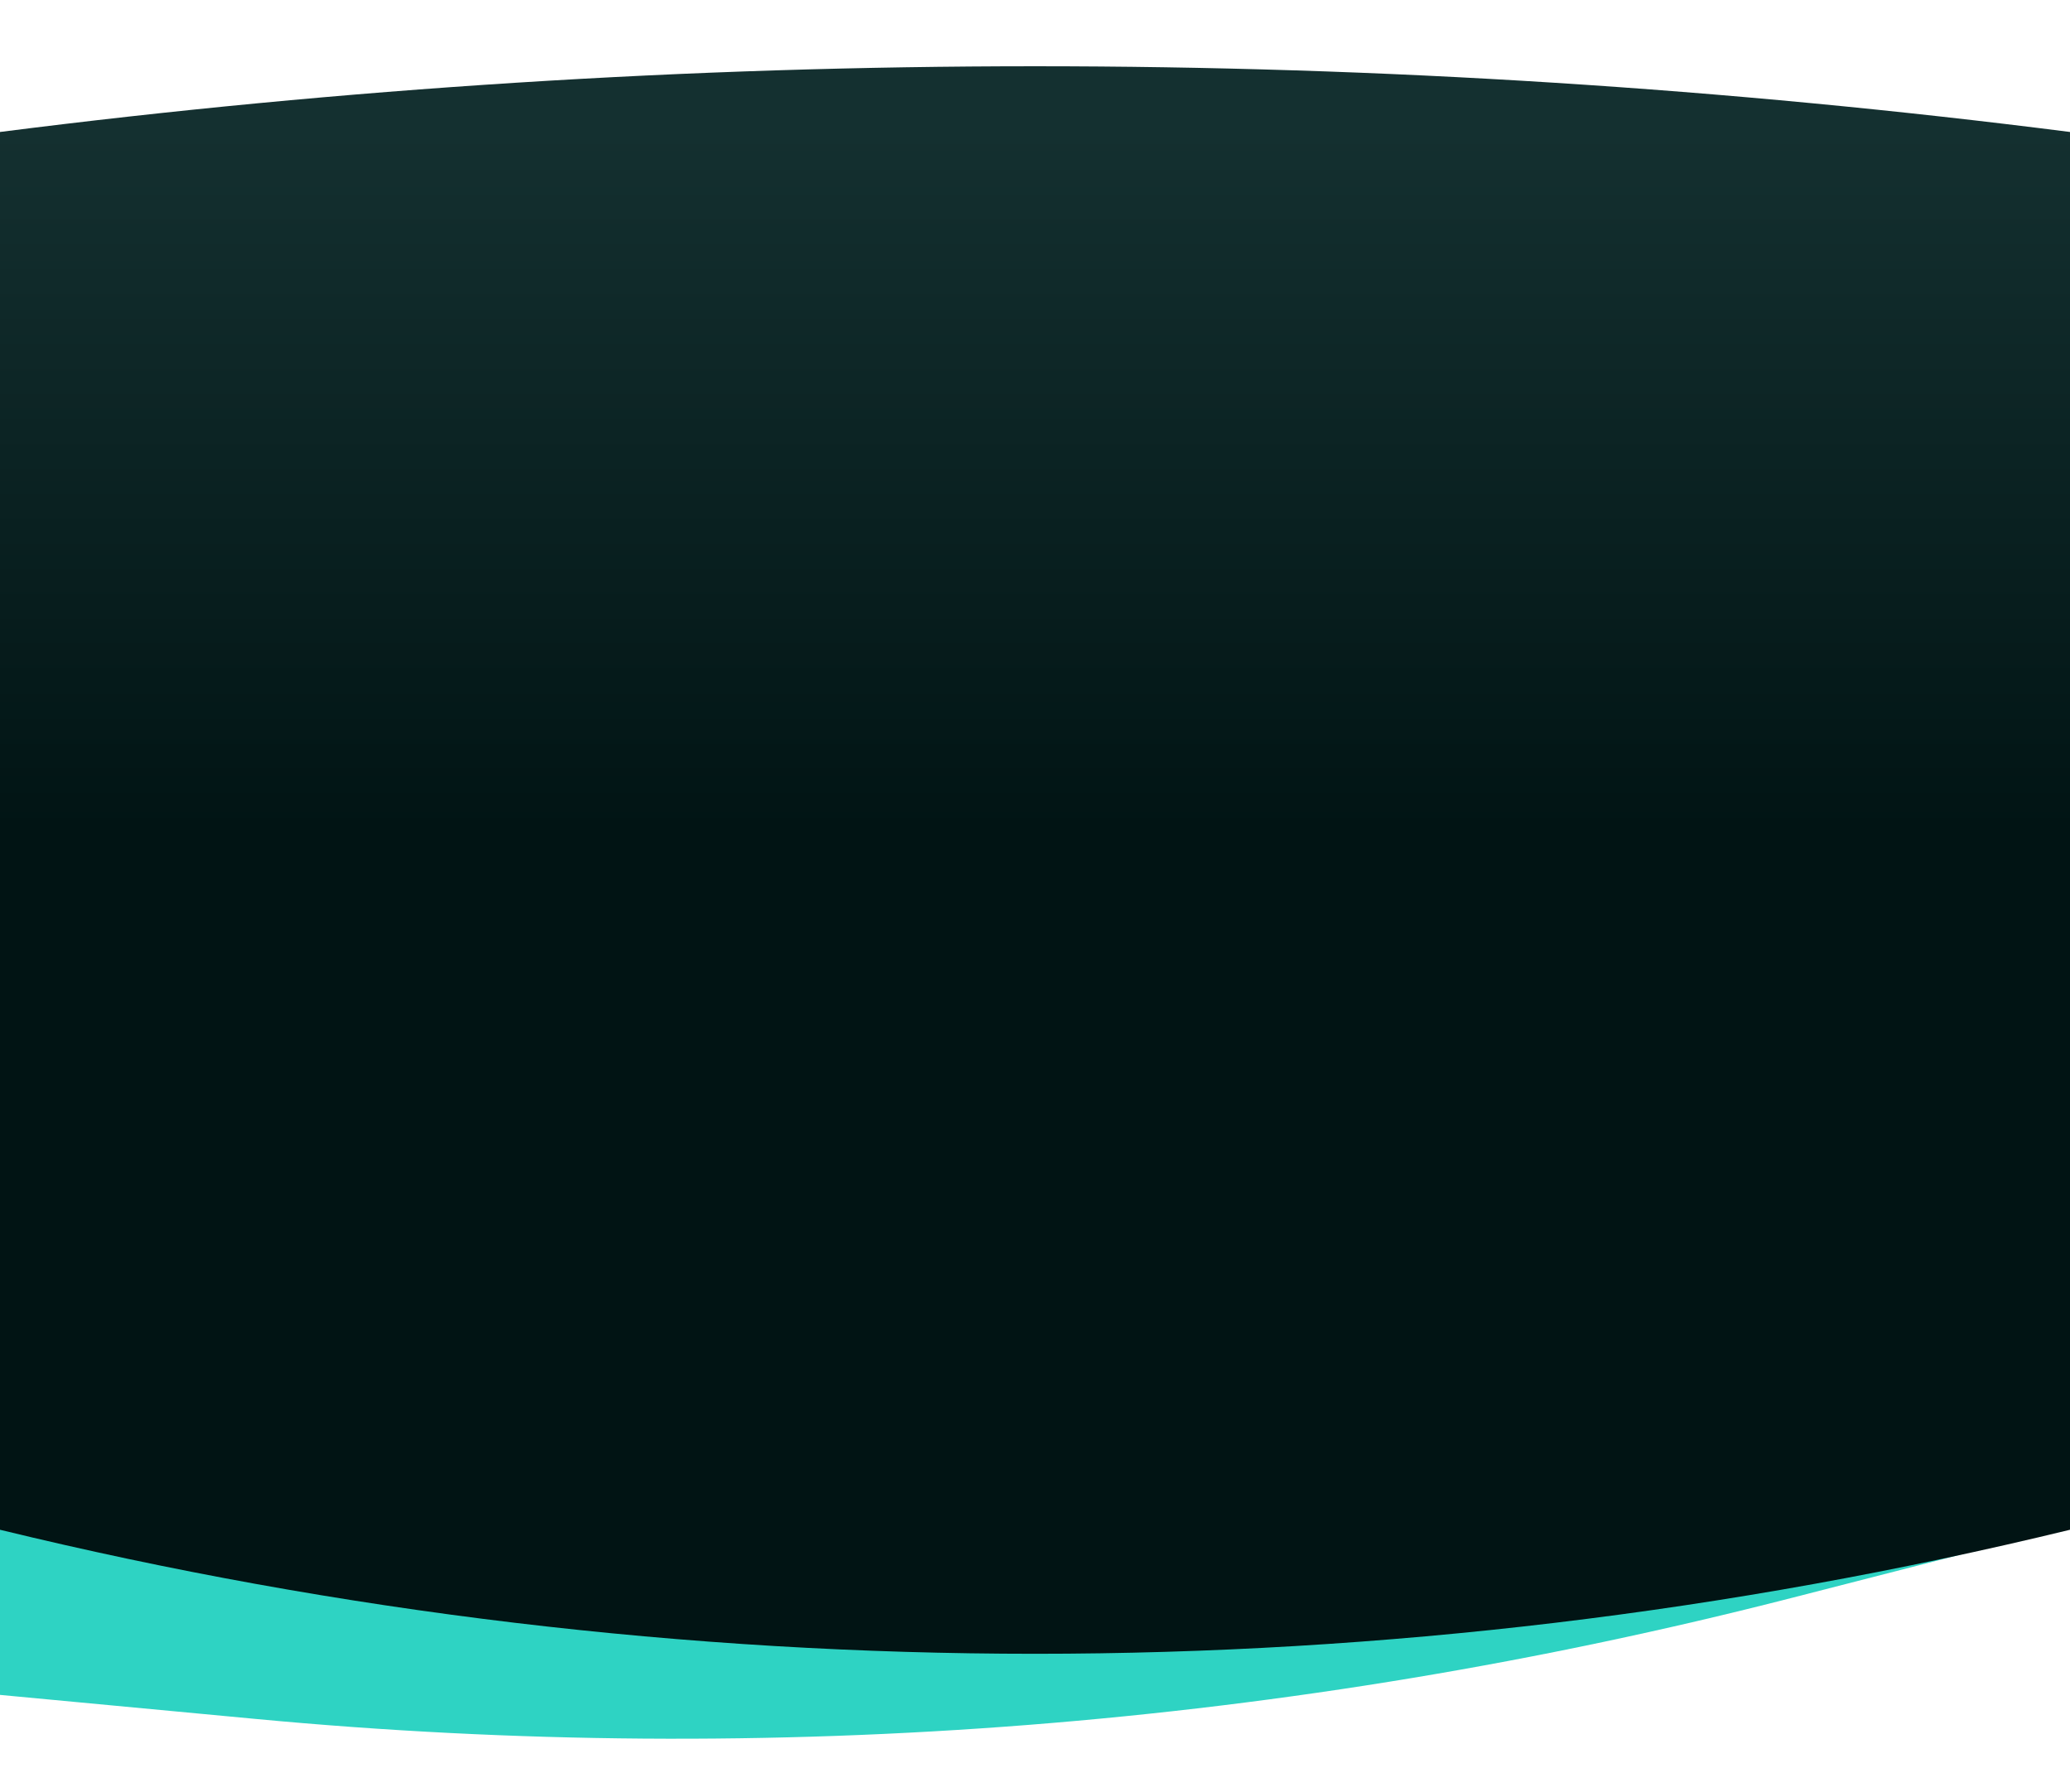
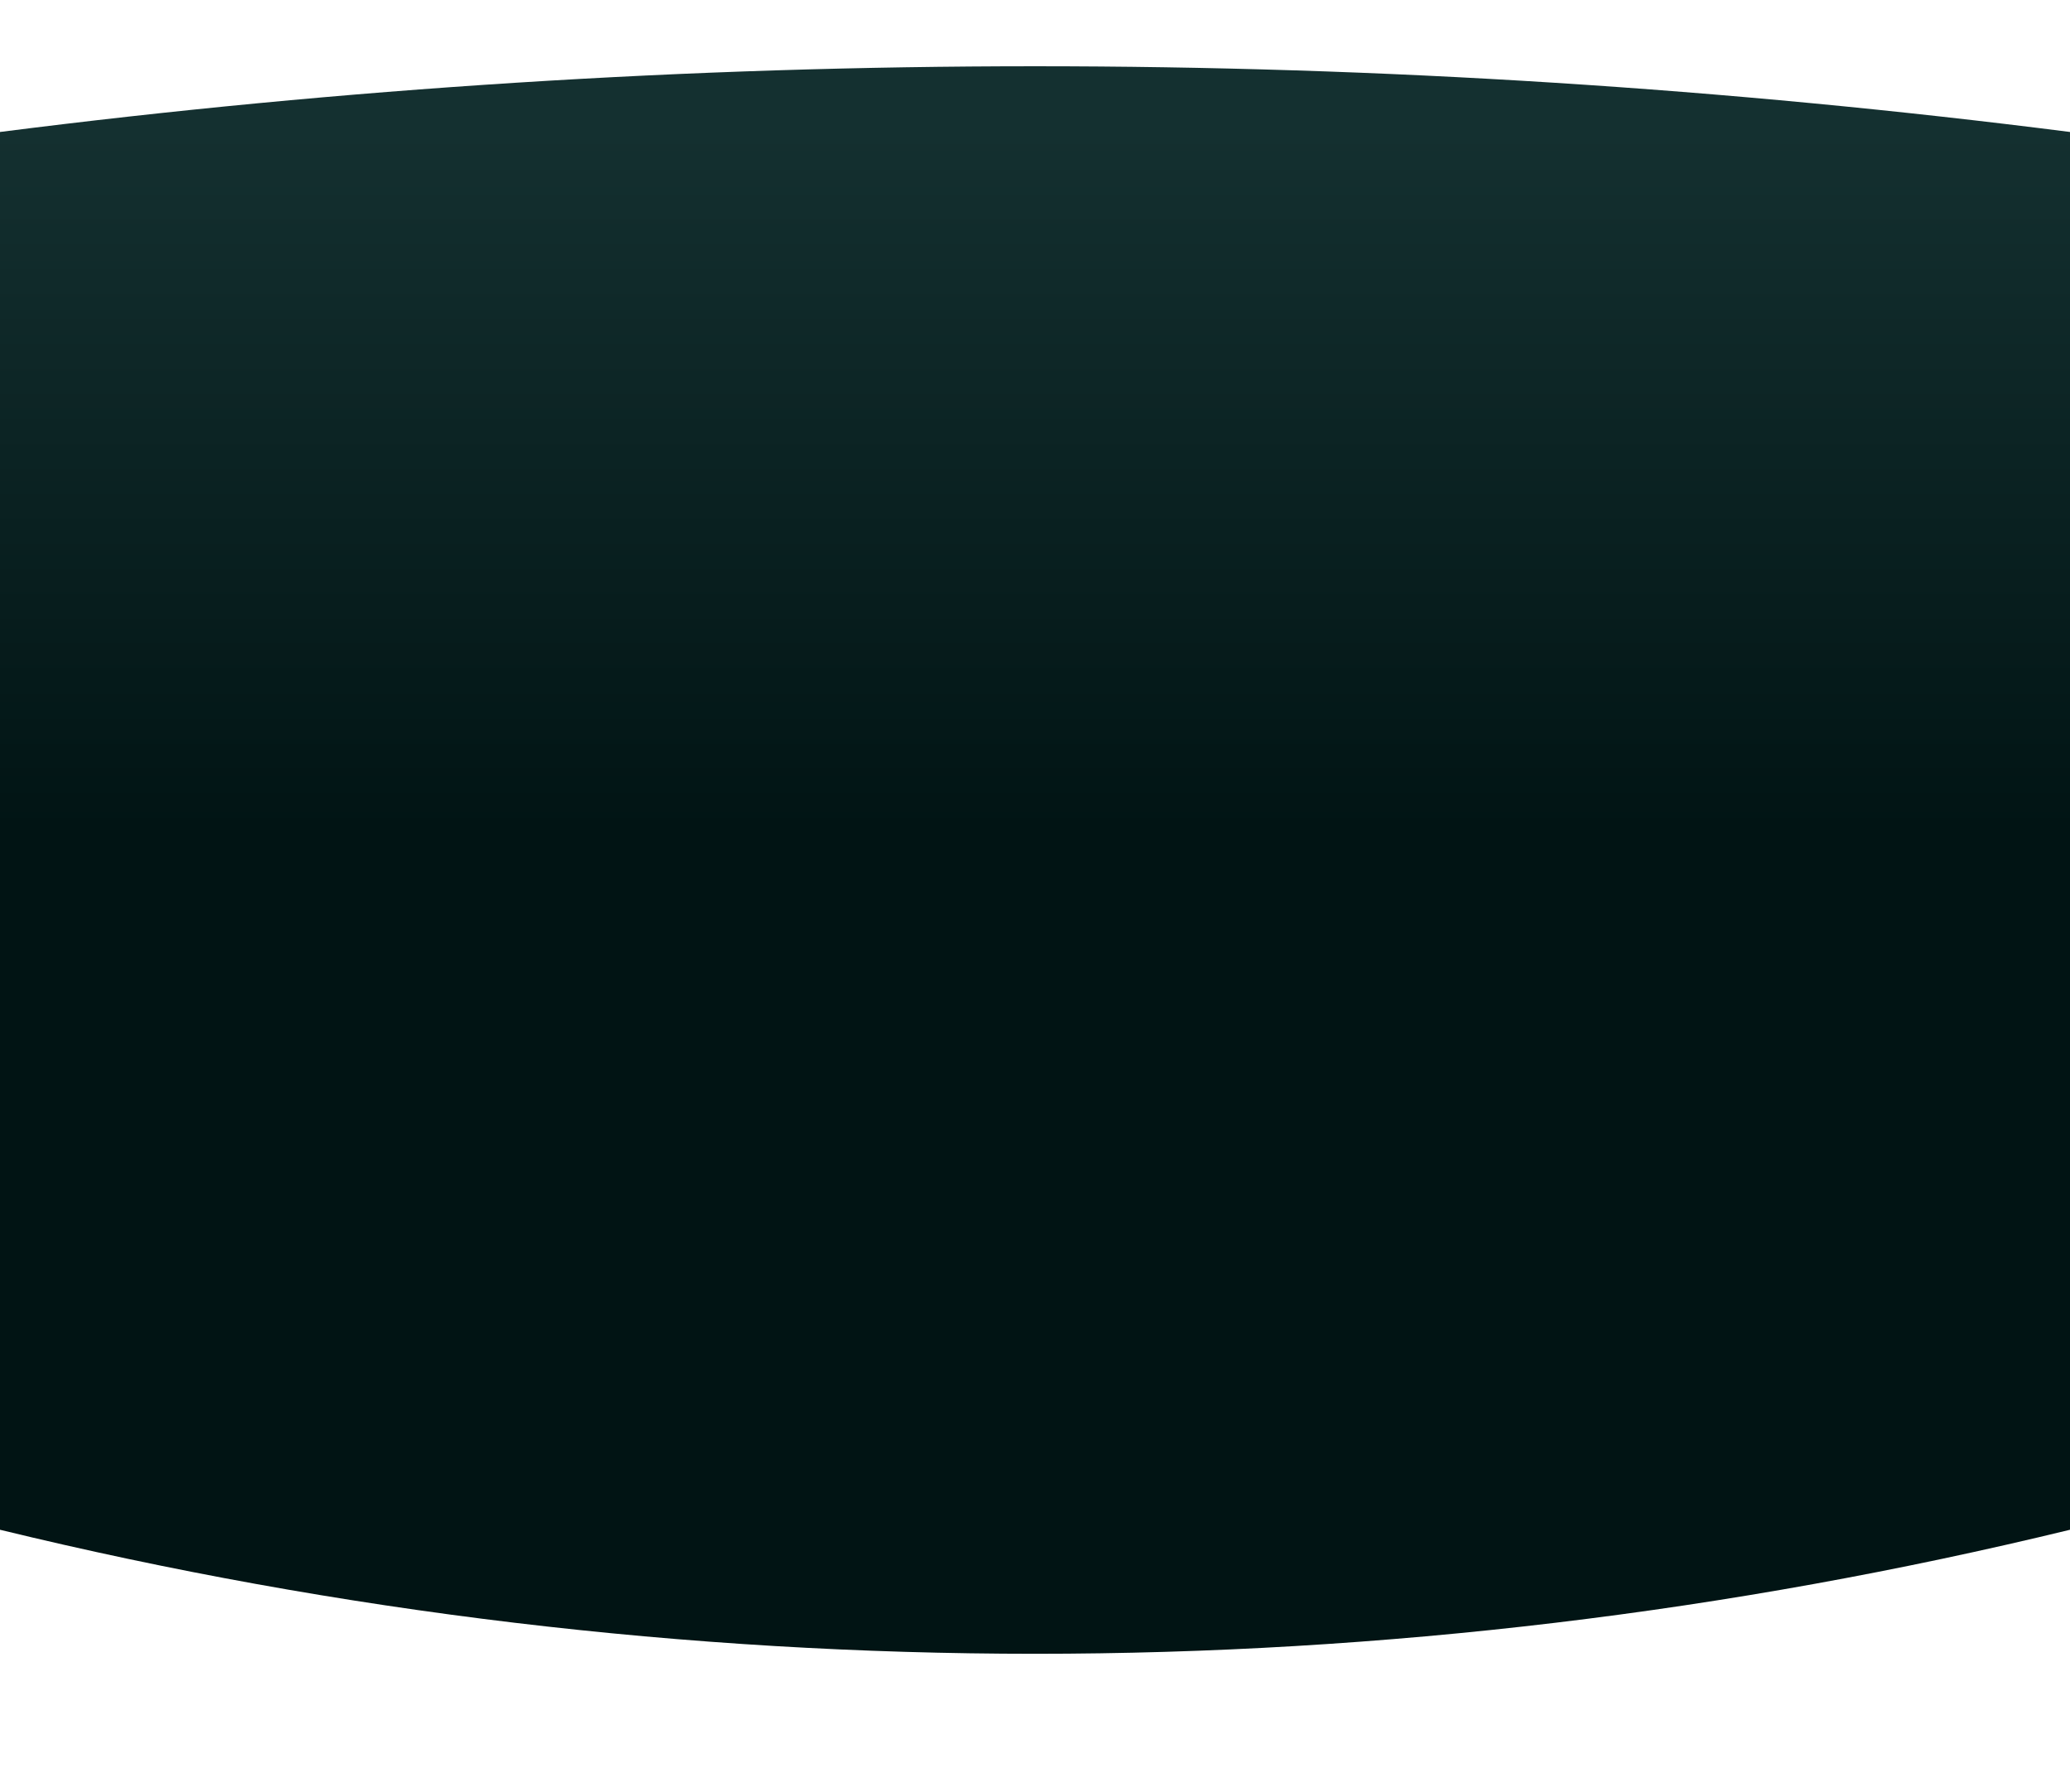
<svg xmlns="http://www.w3.org/2000/svg" width="1921" height="1663" viewBox="0 0 1921 1663" fill="none">
-   <path d="M0 1351H1920V1416.71L1662.56 1482.76C1197.69 1602.02 715.695 1640.02 237.878 1595.08L0 1572.71V1351Z" fill="#2ED3C3" />
  <path d="M0 122.463V122.463C637.752 41.15 1283.25 41.15 1921 122.463V122.463V1419.48V1419.48C1289.86 1572.93 631.141 1572.93 0 1419.48V1419.48V122.463Z" fill="url(#paint0_linear_732_606)" />
  <defs>
    <linearGradient id="paint0_linear_732_606" x1="960.5" y1="122.463" x2="960.5" y2="770.972" gradientUnits="userSpaceOnUse">
      <stop stop-color="#143030" />
      <stop offset="1" stop-color="#011414" />
    </linearGradient>
  </defs>
</svg>